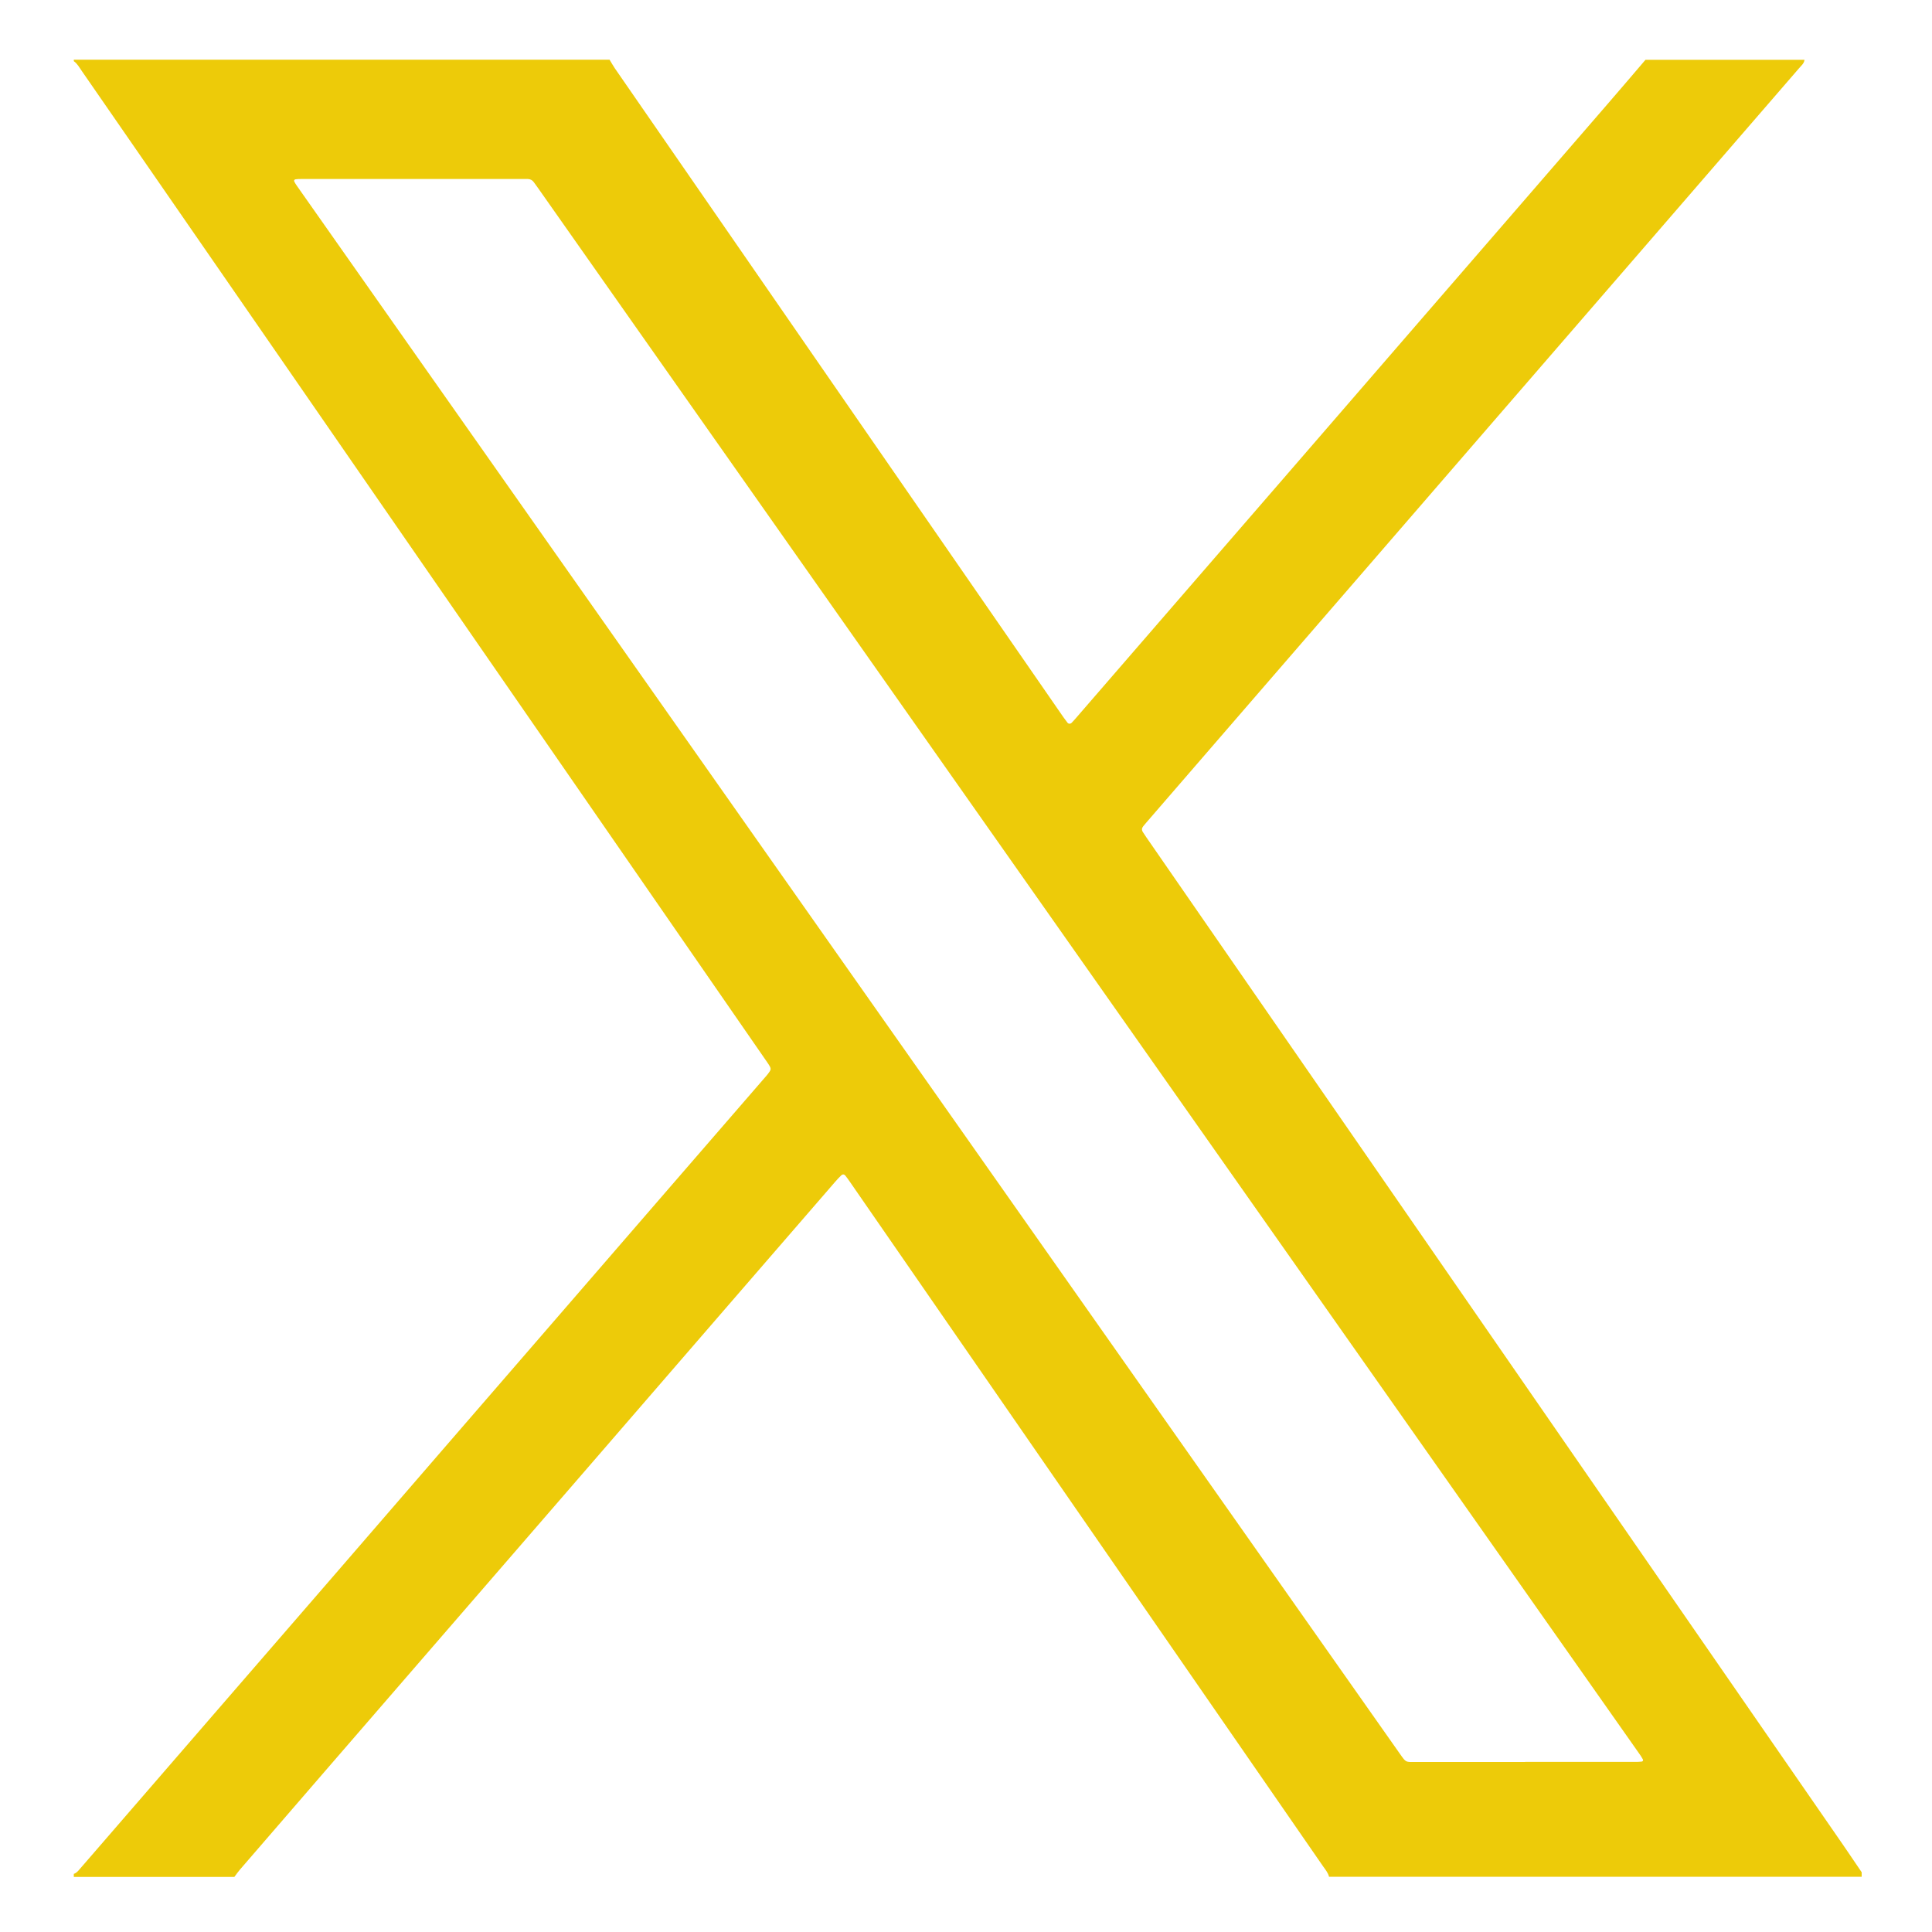
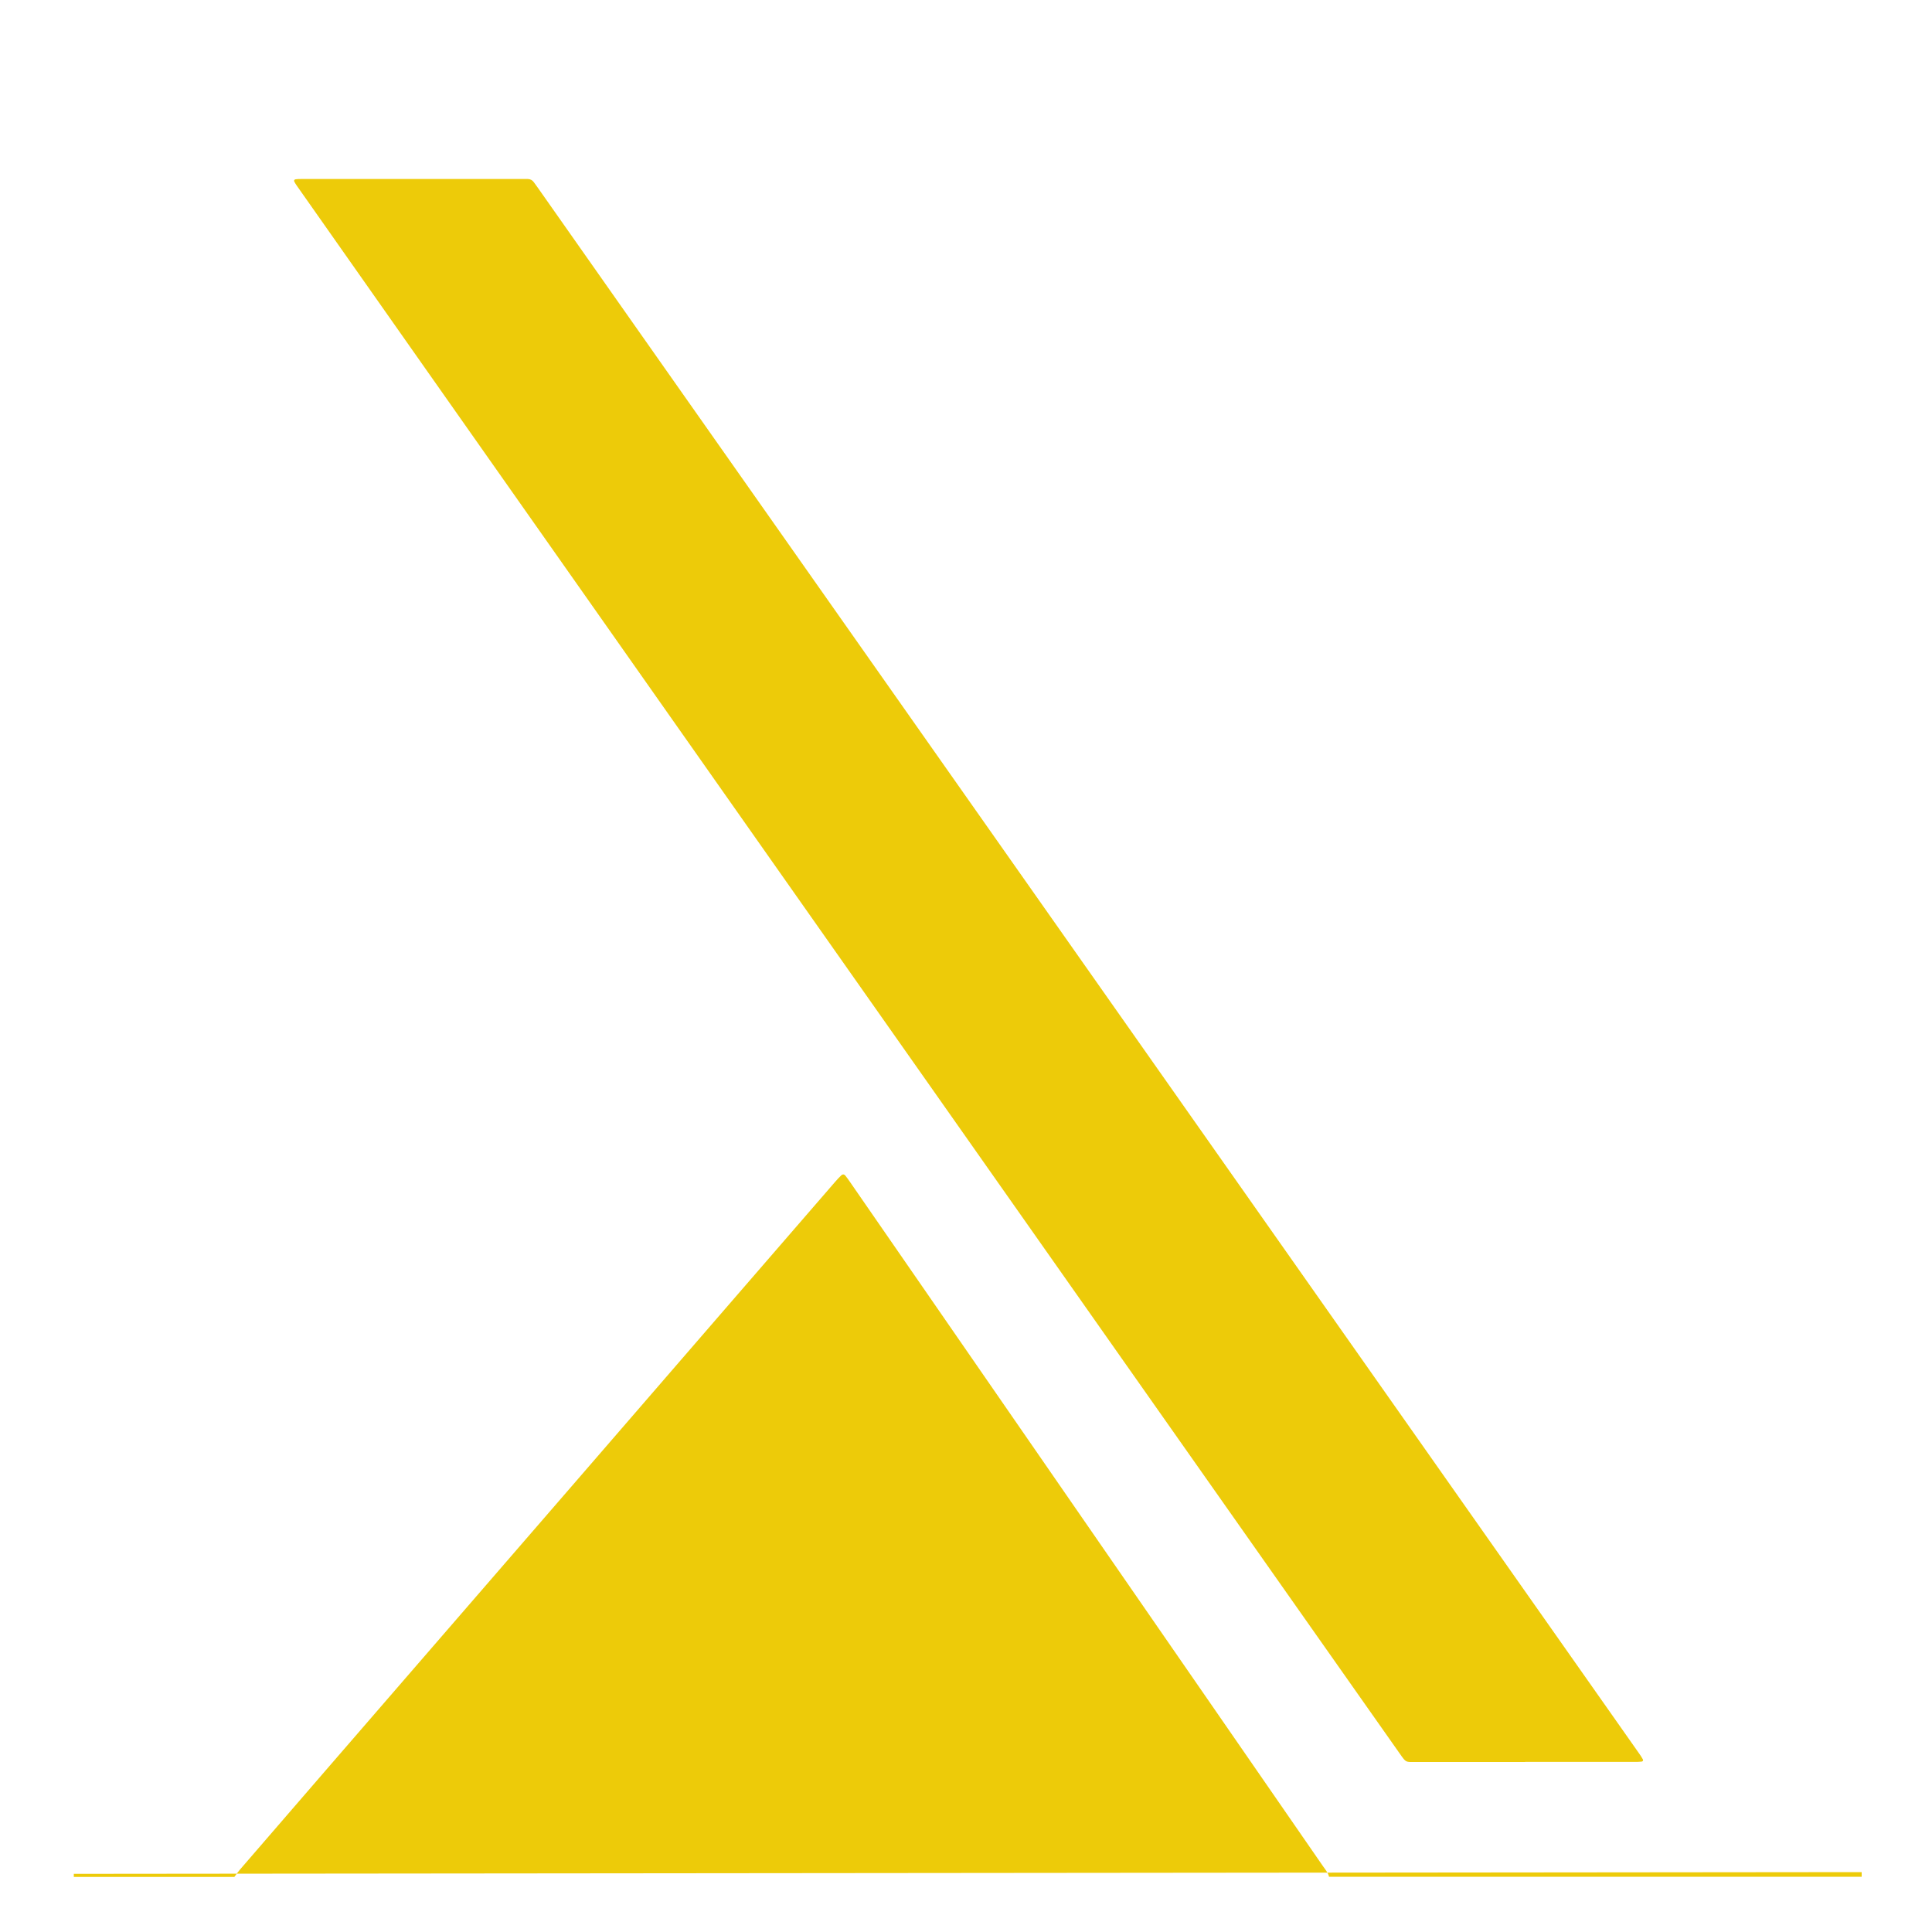
<svg xmlns="http://www.w3.org/2000/svg" id="Layer_1" viewBox="0 0 200 200">
-   <path d="M192.72,193.8v.48h-55.14c-.1-.43-.39-.75-.63-1.1-4.71-6.81-9.42-13.62-14.13-20.44-3.77-5.45-7.54-10.91-11.31-16.36-5.16-7.47-10.33-14.94-15.49-22.41-2.68-3.88-5.36-7.76-8.04-11.63-.15-.22-.31-.44-.47-.64-.12-.15-.29-.16-.42-.03-.23.22-.45.45-.66.7-3.85,4.45-7.71,8.9-11.56,13.35-4.98,5.76-9.97,11.52-14.95,17.28-5.98,6.91-11.96,13.81-17.94,20.72-5.72,6.6-11.43,13.21-17.14,19.82-.21.24-.39.51-.58.76H7.64v-.32c.27-.08.44-.29.61-.49.35-.4.7-.8,1.05-1.21,4.29-4.95,8.57-9.91,12.86-14.86,4.29-4.95,8.58-9.9,12.87-14.86,3.64-4.21,7.28-8.42,10.92-12.63,4.25-4.91,8.51-9.82,12.76-14.74,3.64-4.21,7.28-8.42,10.93-12.63,3.17-3.66,6.34-7.33,9.52-10.99.12-.14.25-.28.36-.43.32-.42.33-.5.07-.92-.11-.18-.24-.35-.36-.53-2.89-4.18-5.78-8.37-8.68-12.55-3.76-5.43-7.51-10.87-11.27-16.3-5.21-7.54-10.42-15.07-15.63-22.6-4.69-6.79-9.39-13.58-14.08-20.37-5.3-7.67-10.6-15.33-15.9-23-1.73-2.5-3.45-5-5.18-7.49-.26-.37-.47-.78-.85-1.05,0-.05,0-.15,0-.15.24,0,.48,0,.72,0,18.25,0,36.49,0,54.74,0,.18.29.35.6.54.88,2.09,3.03,4.18,6.05,6.27,9.07,4.8,6.95,9.6,13.89,14.4,20.84,5.82,8.41,11.63,16.83,17.45,25.24,2.77,4.01,5.54,8.02,8.32,12.03.14.2.28.39.43.58.11.13.3.13.43,0,.17-.17.32-.35.48-.53,3.94-4.55,7.88-9.1,11.82-13.65,3.54-4.09,7.08-8.18,10.62-12.26,4.31-4.97,8.61-9.95,12.92-14.93,3.57-4.13,7.15-8.26,10.72-12.38,2.98-3.44,5.96-6.89,8.94-10.33,1.31-1.51,2.6-3.03,3.9-4.55,5.49,0,10.97,0,16.46,0-.04.38-.33.6-.55.86-5.82,6.73-11.64,13.45-17.46,20.18-5.18,5.98-10.35,11.96-15.53,17.94-4.32,4.99-8.64,9.99-12.96,14.98-3.9,4.51-7.81,9.02-11.71,13.53-3.31,3.83-6.62,7.65-9.93,11.48-.1.12-.21.24-.31.37-.15.18-.18.38-.05.59.11.18.23.36.35.53,6.62,9.57,13.24,19.14,19.86,28.71,7.98,11.54,15.96,23.09,23.94,34.63,9.45,13.67,18.9,27.34,28.35,41,.65.94,1.28,1.89,1.93,2.84ZM157.87,182.39c3.78,0,7.56,0,11.35,0,.24,0,.48,0,.72-.03.12-.01.19-.13.13-.23-.13-.23-.27-.46-.43-.67-3.05-4.34-6.1-8.67-9.15-13.01-7.68-10.91-15.36-21.83-23.03-32.74-7.03-10-14.06-20-21.1-30-6.73-9.56-13.45-19.13-20.18-28.69-4.95-7.04-9.9-14.07-14.85-21.11-4.95-7.04-9.9-14.07-14.85-21.11-3.6-5.12-7.2-10.24-10.8-15.36-.14-.2-.28-.39-.42-.58-.15-.21-.35-.32-.61-.33-.16,0-.32,0-.48,0-7.67,0-15.34,0-23.01,0-.19,0-.37,0-.56.03-.12.02-.19.11-.14.23.08.17.19.32.29.47,4.4,6.25,8.79,12.51,13.19,18.76,5.85,8.32,11.71,16.64,17.56,24.96,6.05,8.61,12.1,17.21,18.16,25.82,5.56,7.91,11.13,15.82,16.69,23.72,6.05,8.61,12.1,17.21,18.16,25.82,5.84,8.3,11.68,16.6,17.52,24.9,4.31,6.12,8.61,12.24,12.92,18.36.62.88.57.8,1.57.8,3.78,0,7.56,0,11.35,0Z" fill="#edcb09" />
+   <path d="M192.72,193.8v.48h-55.14c-.1-.43-.39-.75-.63-1.1-4.71-6.81-9.42-13.62-14.13-20.44-3.77-5.45-7.54-10.91-11.31-16.36-5.16-7.47-10.33-14.94-15.49-22.41-2.68-3.88-5.36-7.76-8.04-11.63-.15-.22-.31-.44-.47-.64-.12-.15-.29-.16-.42-.03-.23.22-.45.45-.66.7-3.85,4.45-7.71,8.9-11.56,13.35-4.98,5.76-9.97,11.52-14.95,17.28-5.98,6.91-11.96,13.81-17.94,20.72-5.72,6.6-11.43,13.21-17.14,19.82-.21.24-.39.51-.58.76H7.64v-.32ZM157.87,182.39c3.78,0,7.56,0,11.35,0,.24,0,.48,0,.72-.03.12-.01.19-.13.13-.23-.13-.23-.27-.46-.43-.67-3.05-4.34-6.1-8.67-9.15-13.01-7.68-10.91-15.36-21.83-23.03-32.74-7.03-10-14.06-20-21.1-30-6.73-9.56-13.45-19.13-20.18-28.69-4.95-7.04-9.9-14.07-14.85-21.11-4.95-7.04-9.9-14.07-14.85-21.11-3.6-5.12-7.2-10.24-10.8-15.36-.14-.2-.28-.39-.42-.58-.15-.21-.35-.32-.61-.33-.16,0-.32,0-.48,0-7.67,0-15.34,0-23.01,0-.19,0-.37,0-.56.03-.12.02-.19.11-.14.23.08.17.19.32.29.47,4.4,6.25,8.79,12.51,13.19,18.76,5.85,8.32,11.71,16.64,17.56,24.96,6.05,8.61,12.1,17.21,18.16,25.82,5.56,7.91,11.13,15.82,16.69,23.72,6.05,8.61,12.1,17.21,18.16,25.82,5.84,8.3,11.68,16.6,17.52,24.9,4.31,6.12,8.61,12.24,12.92,18.36.62.88.57.8,1.57.8,3.78,0,7.56,0,11.35,0Z" fill="#edcb09" />
</svg>